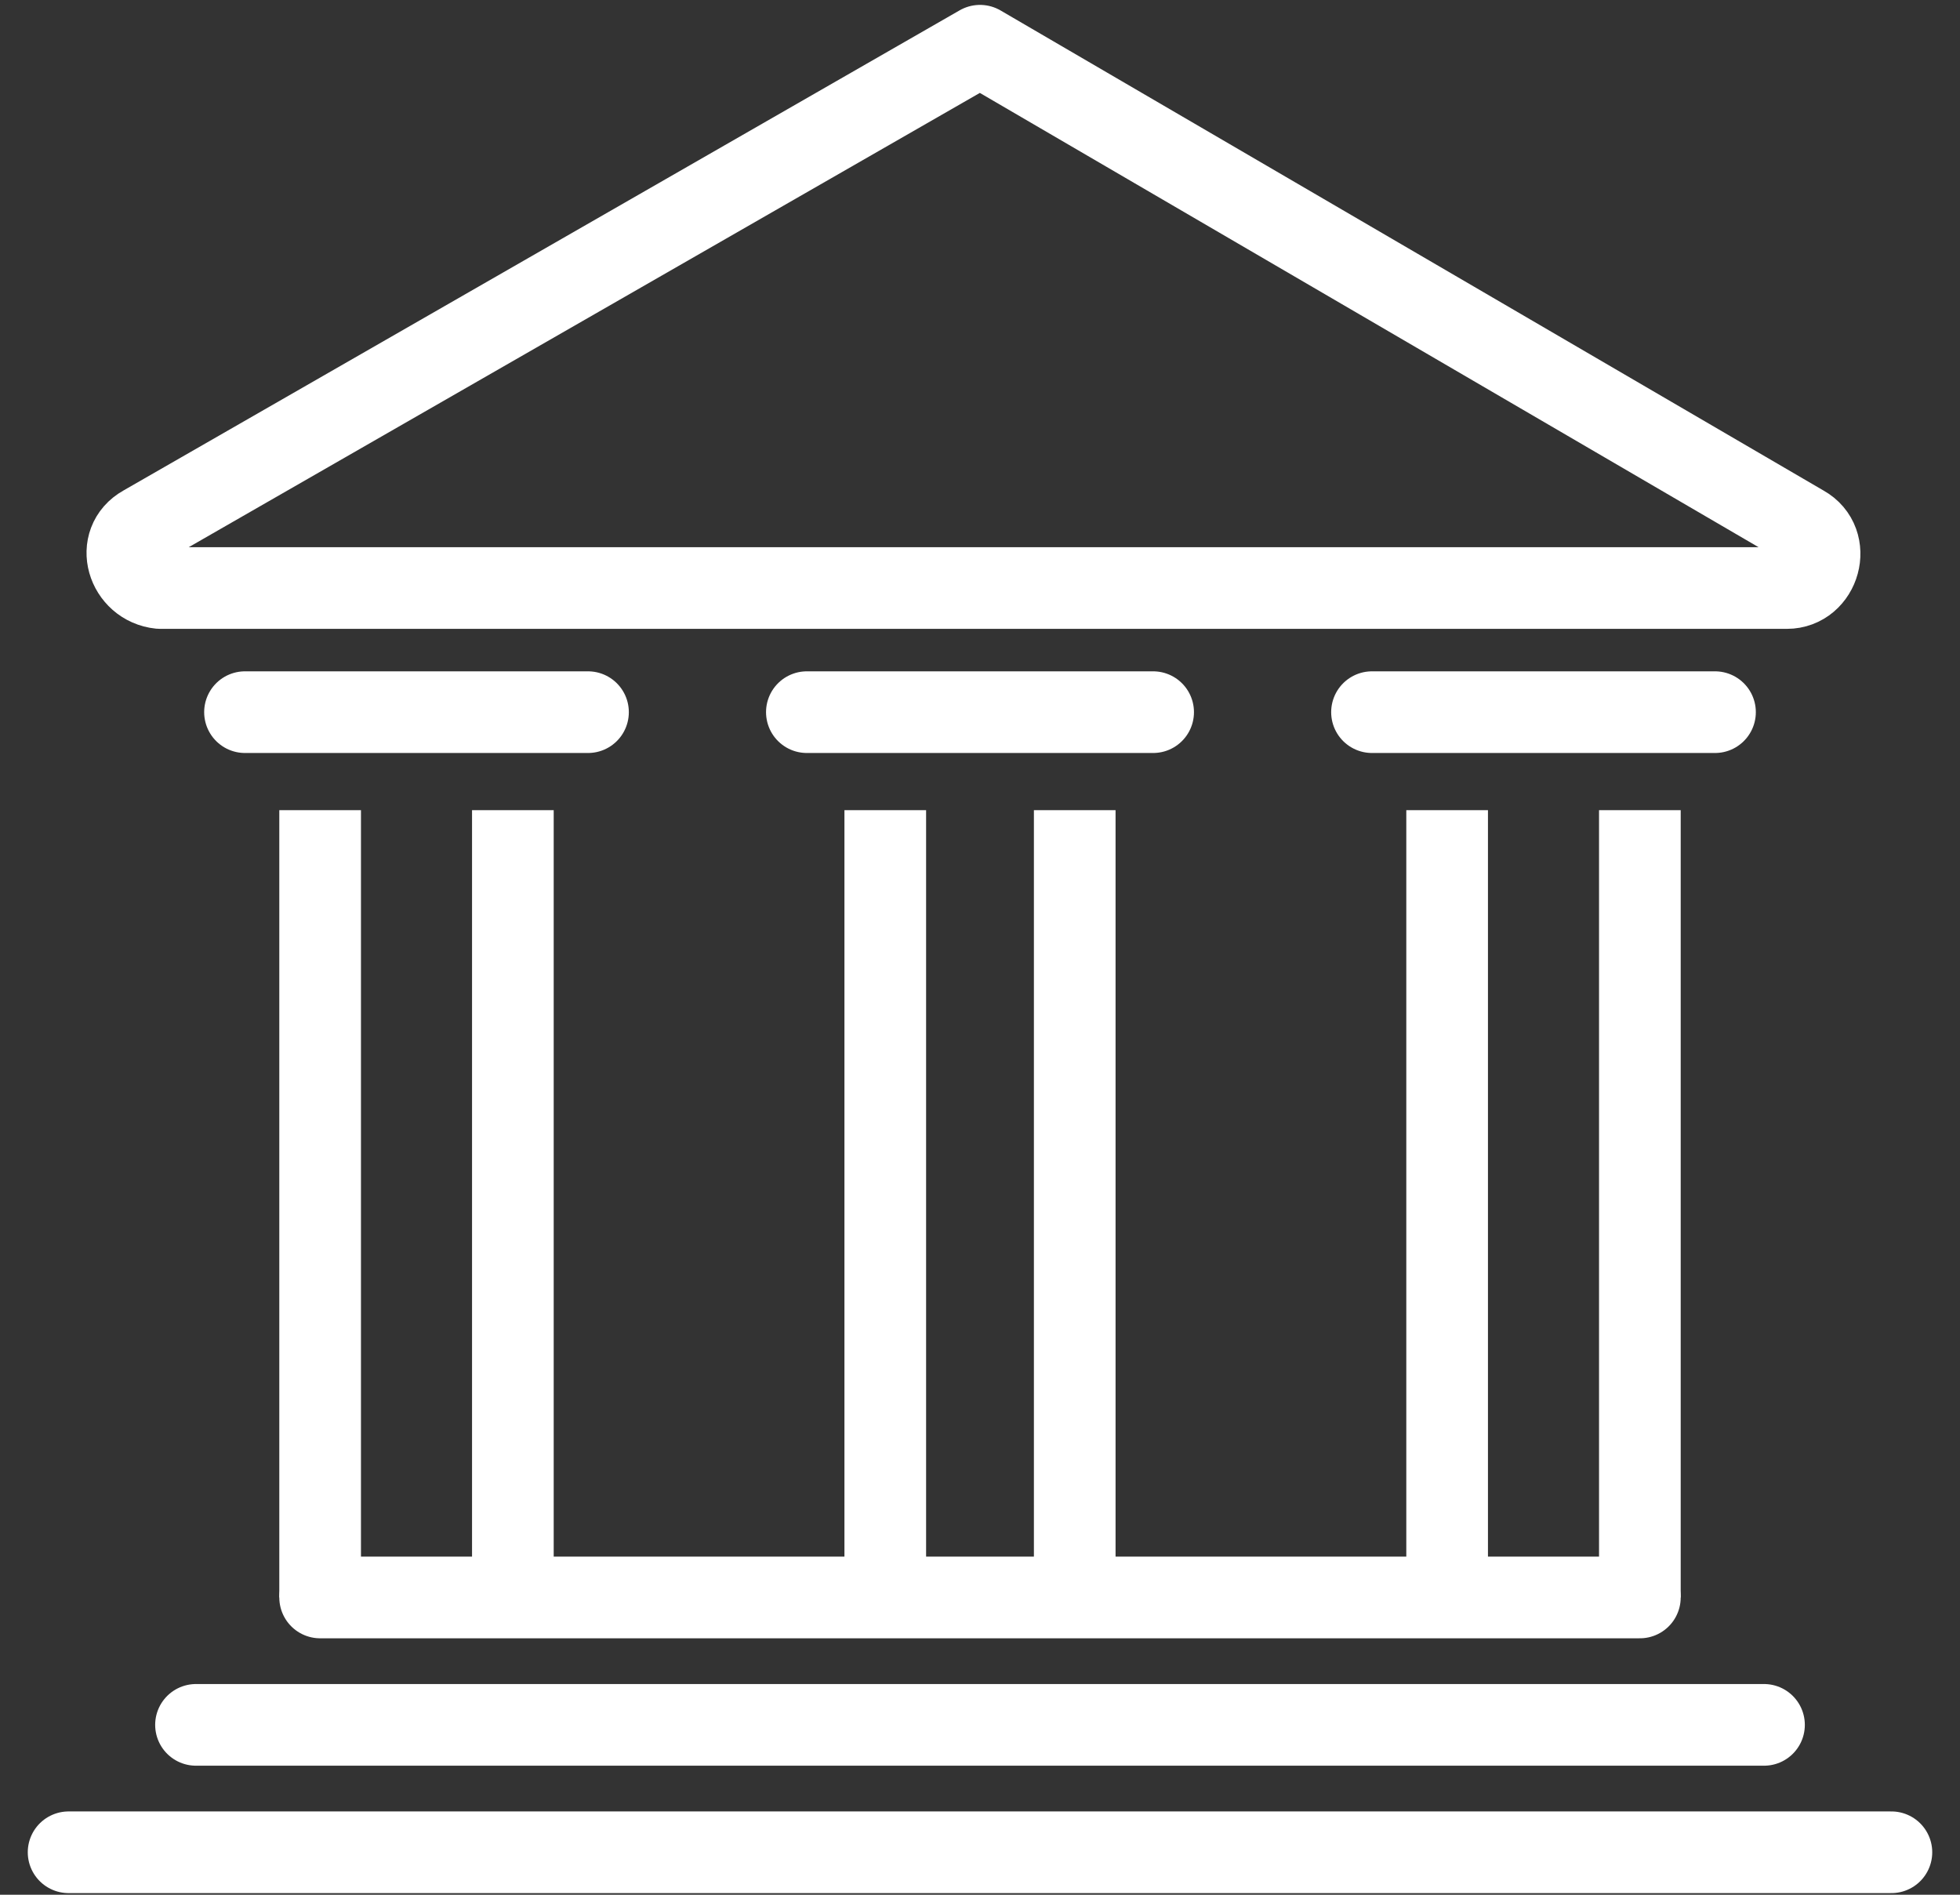
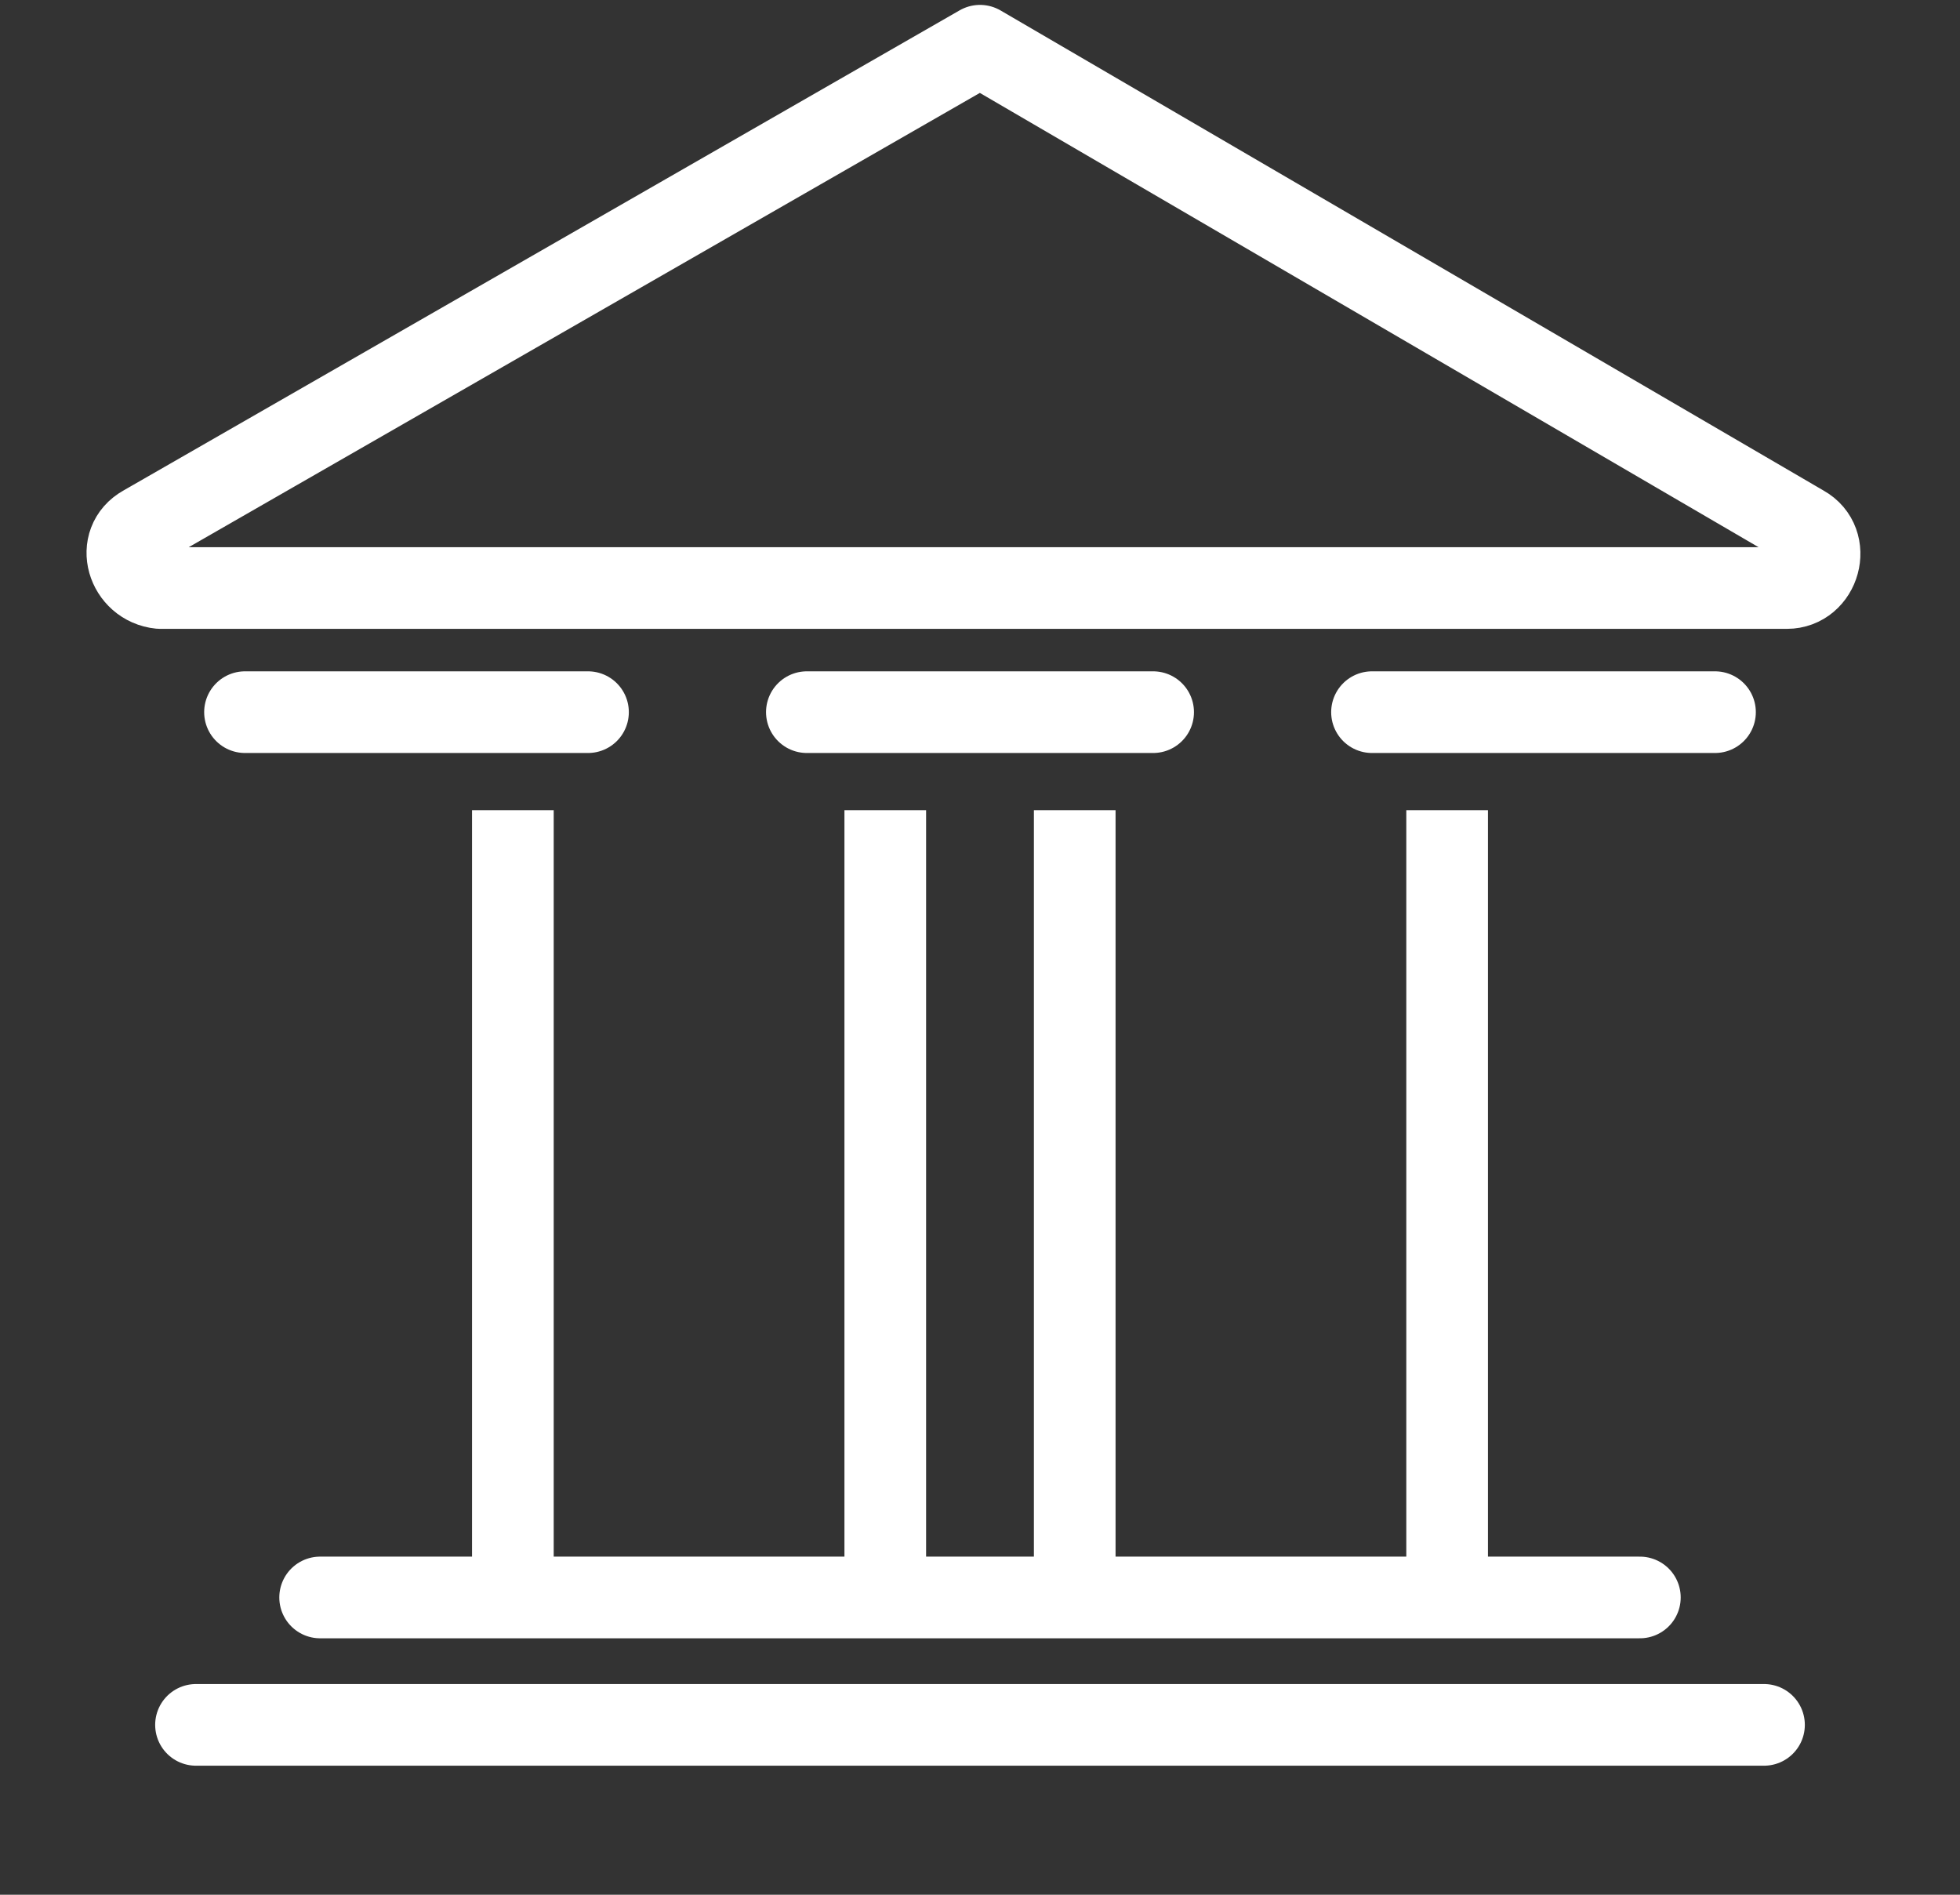
<svg xmlns="http://www.w3.org/2000/svg" width="60px" height="58px" viewBox="0 0 60 58" version="1.1">
  <rect x="0" y="0" width="60" height="58" fill="#333333" stroke="none" />
  <title>Group</title>
  <g id="Key-Screens" stroke="none" stroke-width="1" fill="none" fill-rule="evenodd" stroke-linejoin="round">
    <g id="Icons" transform="translate(-857, -1032)" stroke="#FFFFFF">
      <g id="AboutUs_Governance_Icon" transform="translate(827, 1003)">
        <g id="Group" transform="translate(32, 30)" stroke-width="2.5">
          <line x1="4" y1="51.8" x2="52" y2="51.8" id="Path" stroke-linecap="round" />
-           <line x1="0.1" y1="55.7" x2="55.9" y2="55.7" id="Path" stroke-linecap="round" />
          <line x1="7.8" y1="47.9" x2="48.2" y2="47.9" id="Path" stroke-linecap="round" />
          <g transform="translate(7, 23)" id="Path">
-             <line x1="0.8" y1="0.8" x2="0.8" y2="24.9" />
            <line x1="6.7" y1="0.8" x2="6.7" y2="24.9" />
          </g>
          <g transform="translate(24, 23)" id="Path">
            <line x1="1.1" y1="0.8" x2="1.1" y2="24.9" />
            <line x1="6.9" y1="0.8" x2="6.9" y2="24.9" />
          </g>
          <g transform="translate(41, 23)" id="Path">
            <line x1="1.3" y1="0.8" x2="1.3" y2="24.9" />
-             <line x1="7.2" y1="0.8" x2="7.2" y2="24.9" />
          </g>
-           <path d="M2.4,15.1 L28,0.4 L53.2,15.1 C54.1,15.6 53.7,17 52.7,17 L2.9,17 C1.9,16.9 1.5,15.6 2.4,15.1 Z" id="Path" stroke-linecap="round" />
+           <path d="M2.4,15.1 L28,0.4 L53.2,15.1 C54.1,15.6 53.7,17 52.7,17 L2.9,17 C1.9,16.9 1.5,15.6 2.4,15.1 " id="Path" stroke-linecap="round" />
          <line x1="5.5" y1="20.8" x2="16" y2="20.8" id="Path" stroke-linecap="round" />
          <line x1="22.7" y1="20.8" x2="33.3" y2="20.8" id="Path" stroke-linecap="round" />
          <line x1="40" y1="20.8" x2="50.5" y2="20.8" id="Path" stroke-linecap="round" />
        </g>
      </g>
    </g>
  </g>
</svg>